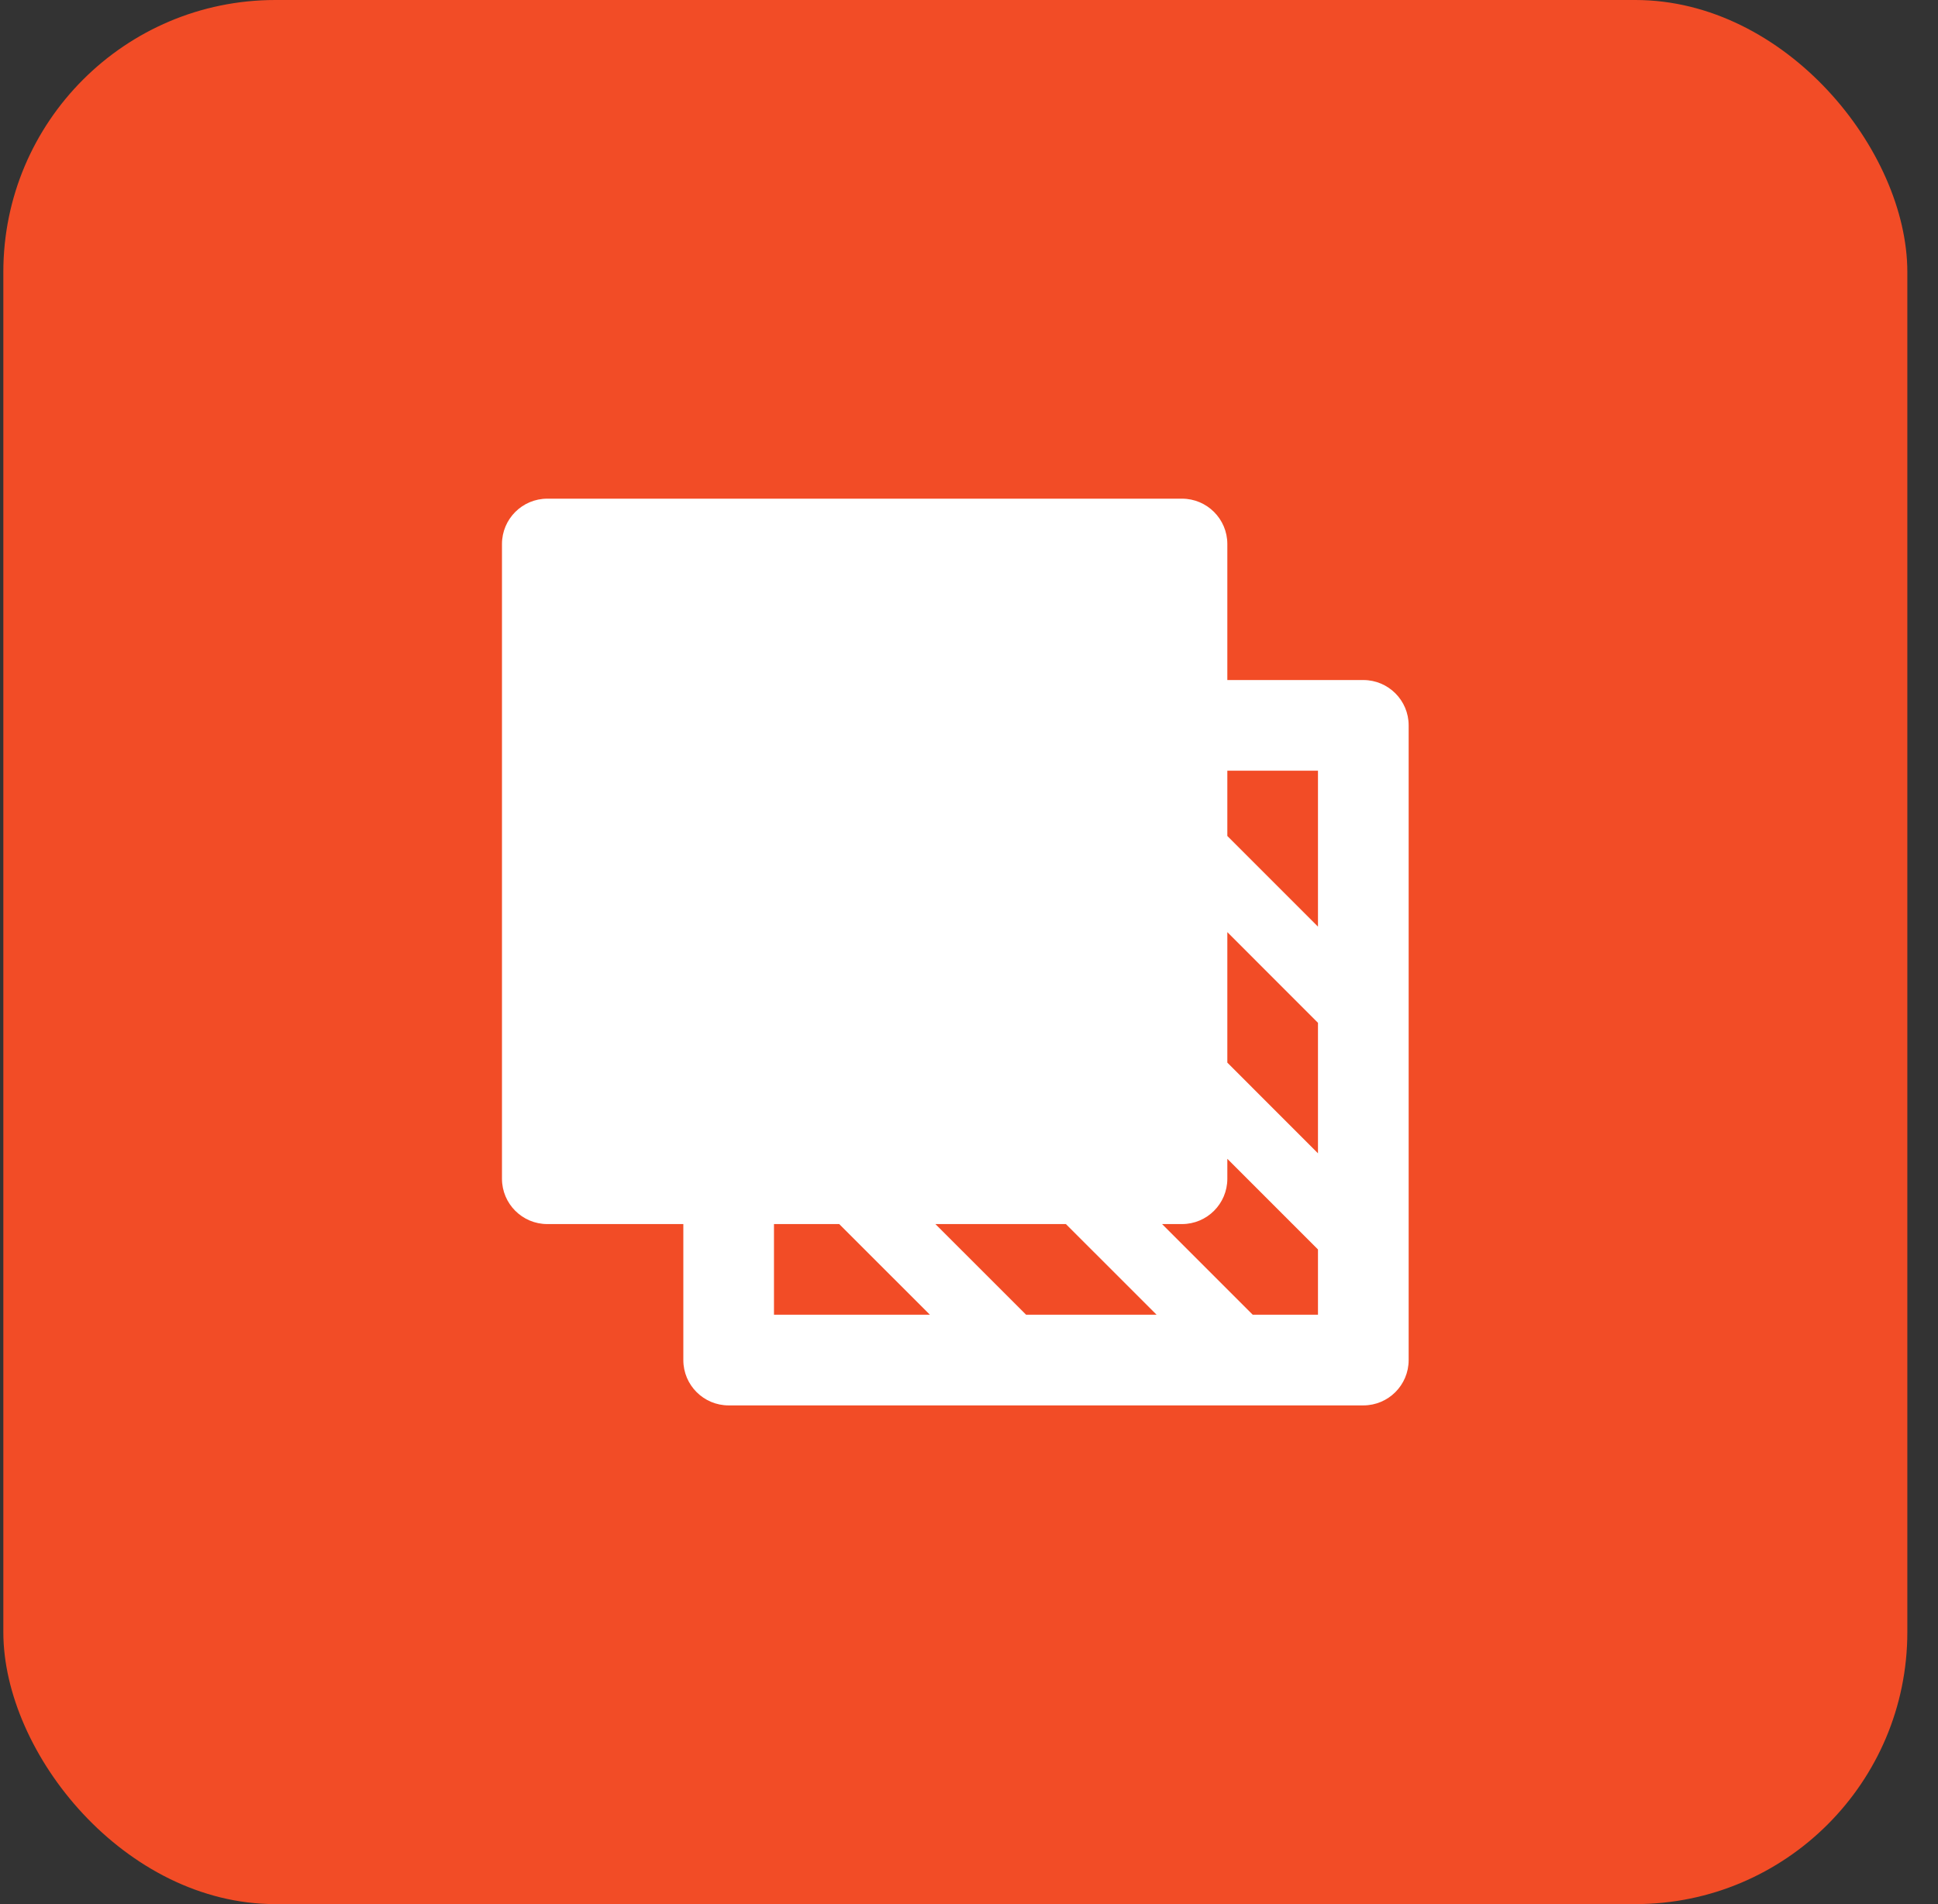
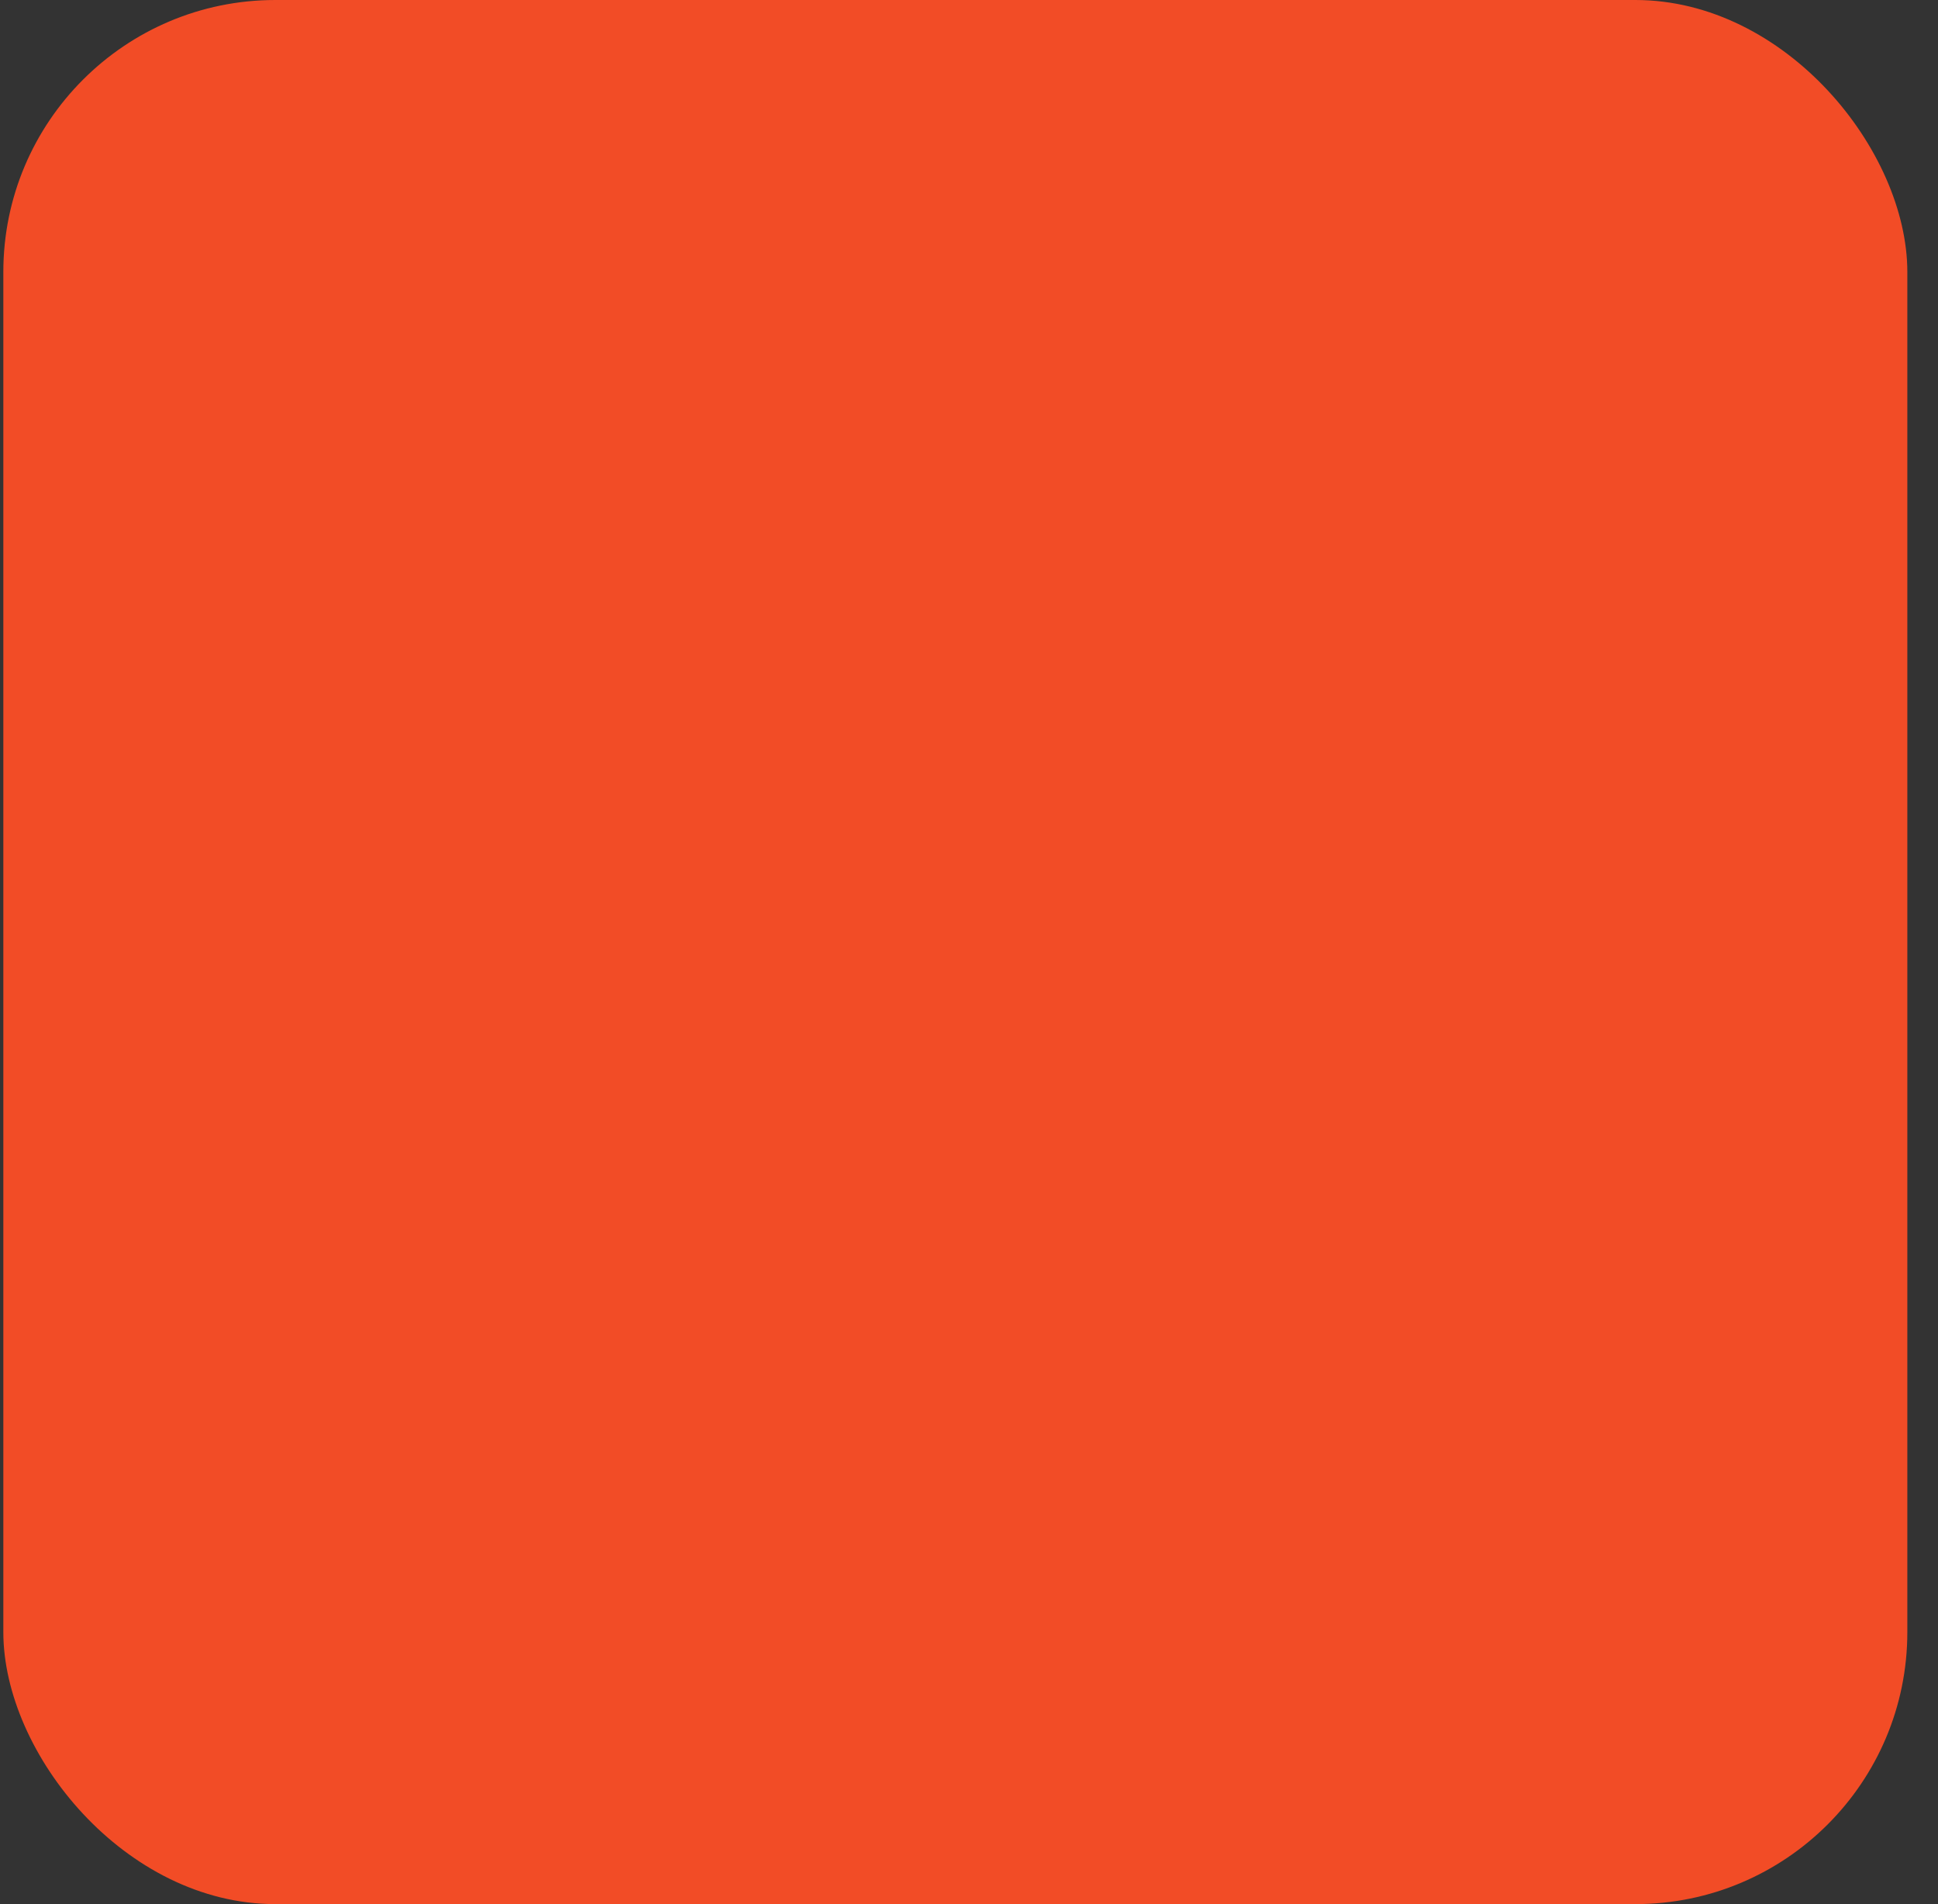
<svg xmlns="http://www.w3.org/2000/svg" width="57" height="56" viewBox="0 0 57 56" fill="none">
  <rect x="0" y="0" width="57" height="56" fill="#333333" stroke="none" />
  <rect x="0.098" width="56" height="56" rx="8" fill="#F24C26" />
-   <path d="M14.764 16C14.764 15.264 15.361 14.666 16.098 14.666H34.764C35.501 14.666 36.098 15.264 36.098 16V20H40.098C40.834 20 41.431 20.597 41.431 21.333V40C41.431 40.736 40.834 41.333 40.098 41.333H21.431C20.695 41.333 20.098 40.736 20.098 40V36H16.098C15.361 36 14.764 35.403 14.764 34.666V16ZM22.764 36V38.666H27.35L24.683 36H22.764ZM27.512 36L30.179 38.666H34.017L31.35 36H27.512ZM38.764 38.666V36.747L36.098 34.081V34.666C36.098 35.403 35.501 36 34.764 36H34.179L36.845 38.666H38.764ZM38.764 30.081L36.098 27.414V31.252L38.764 33.919V30.081ZM38.764 27.252V22.666H36.098V24.586L38.764 27.252Z" fill="white" />
</svg>